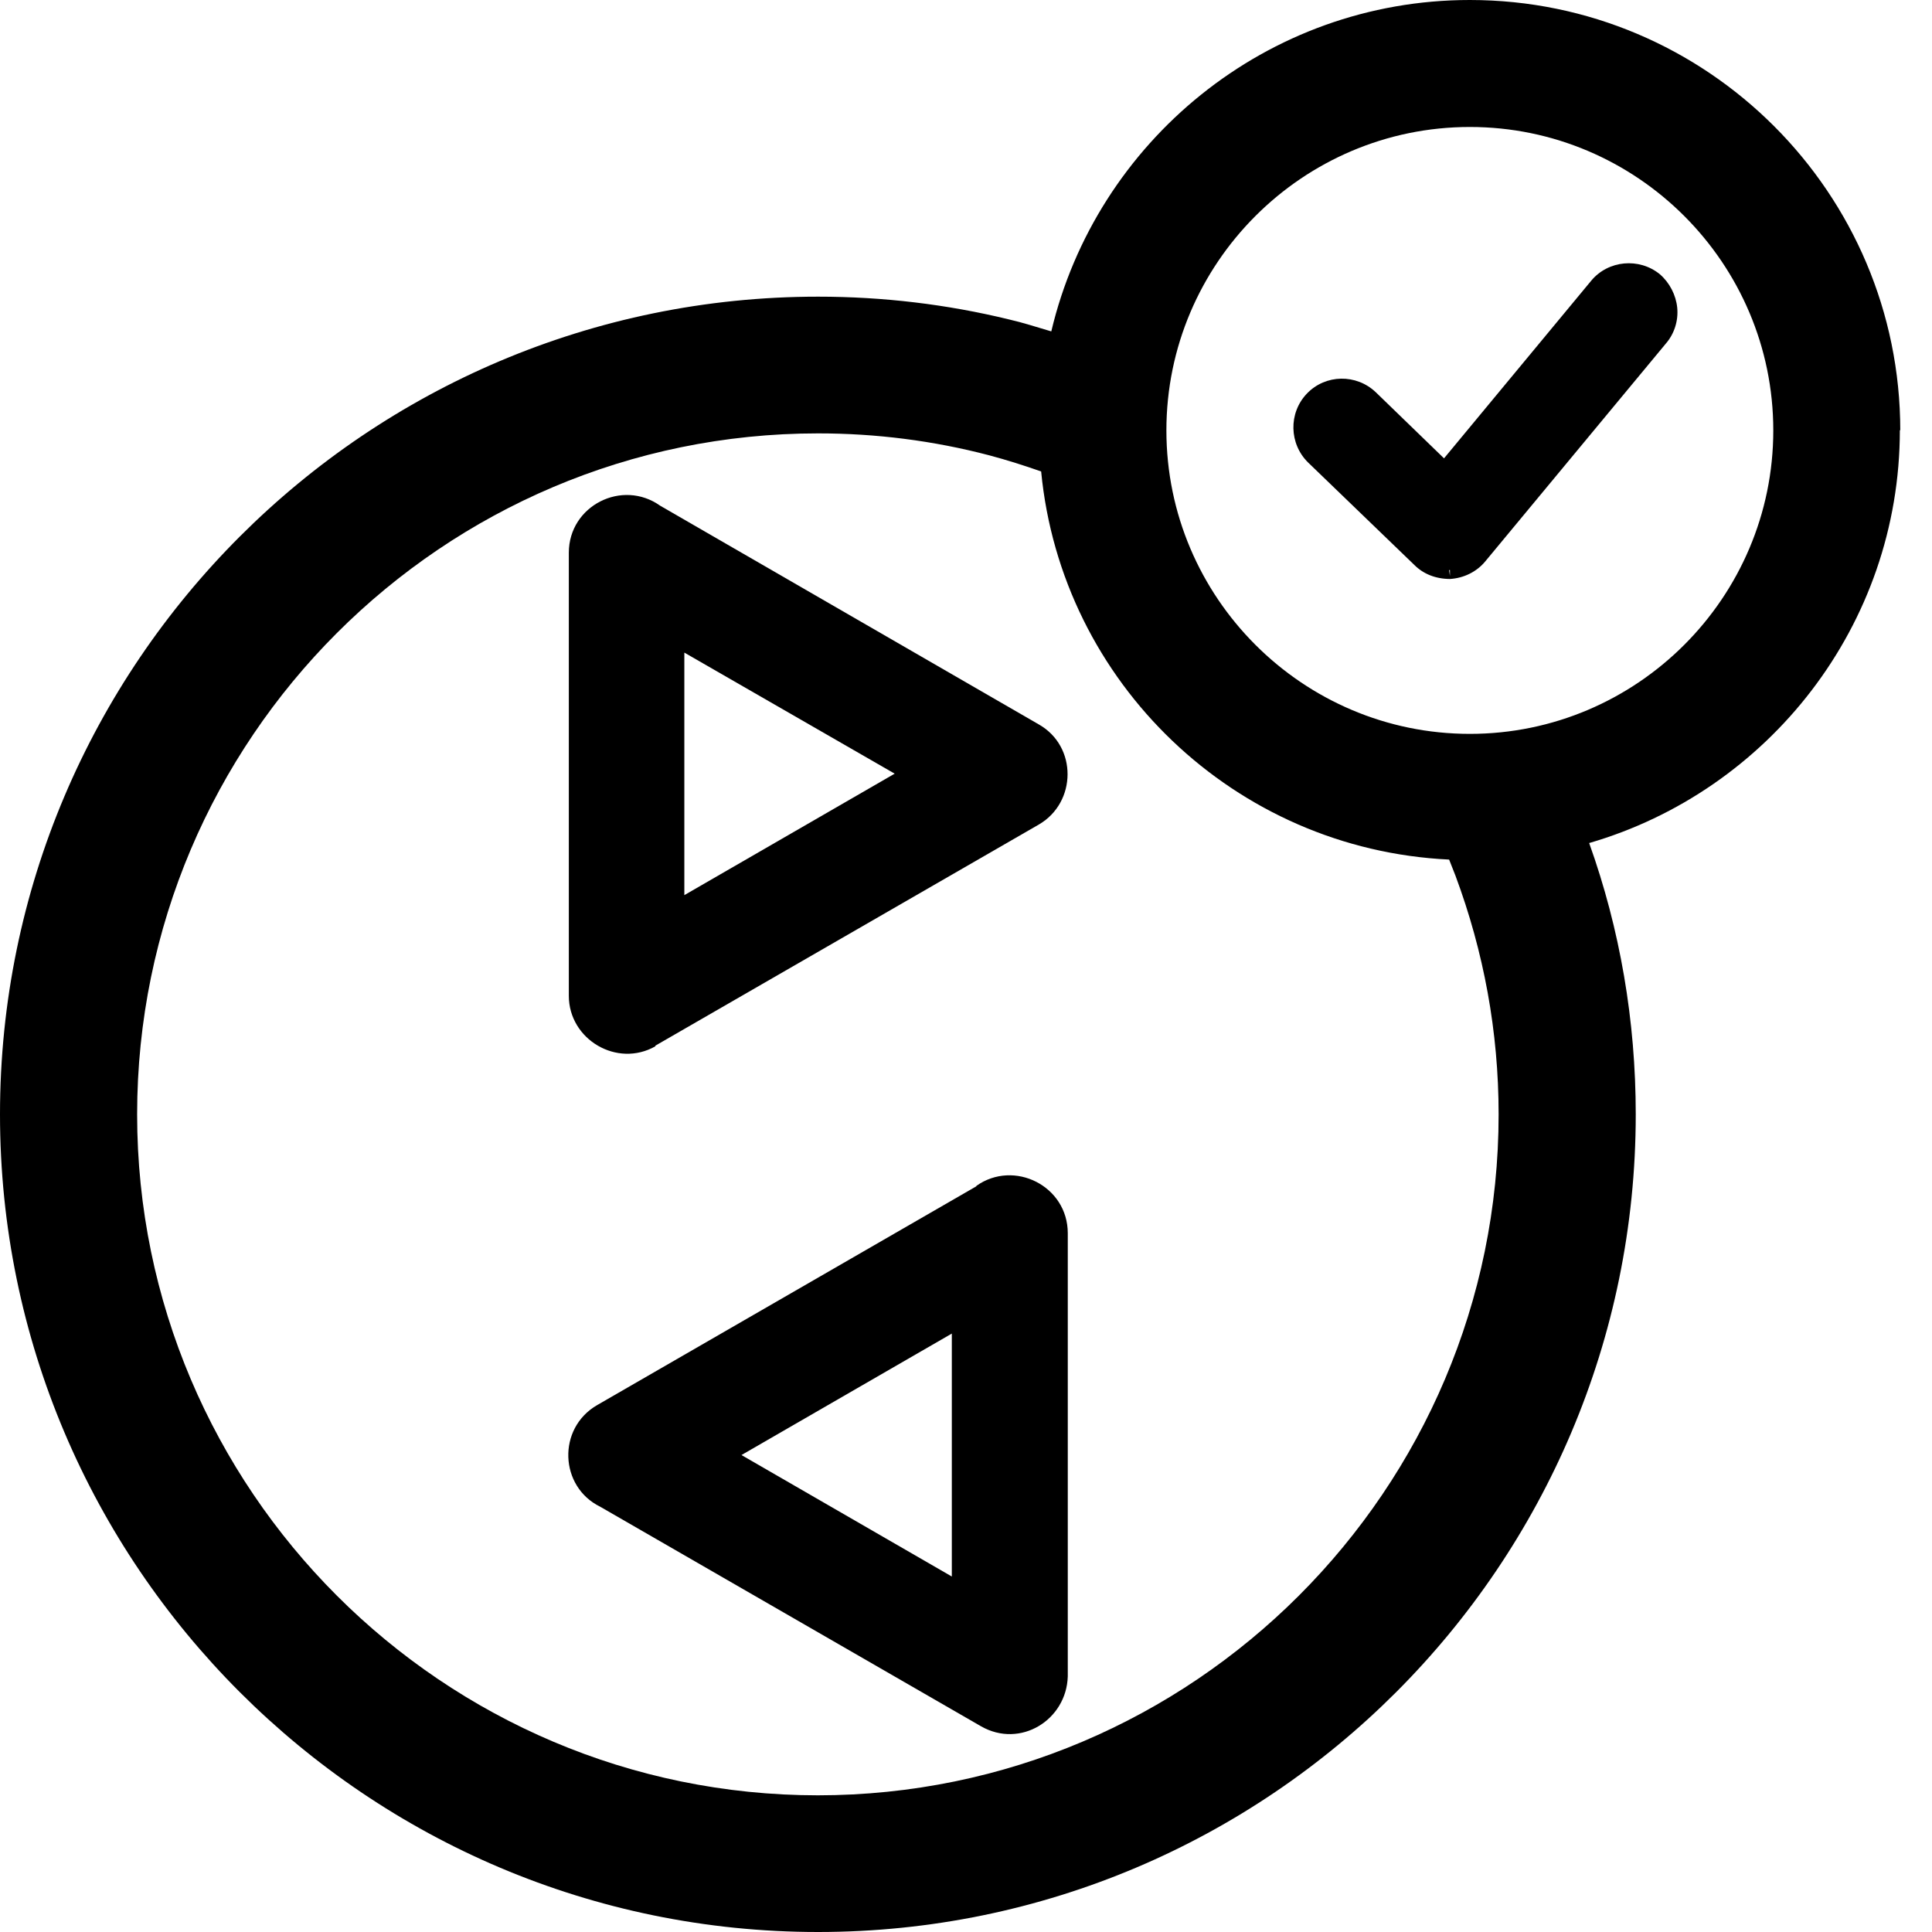
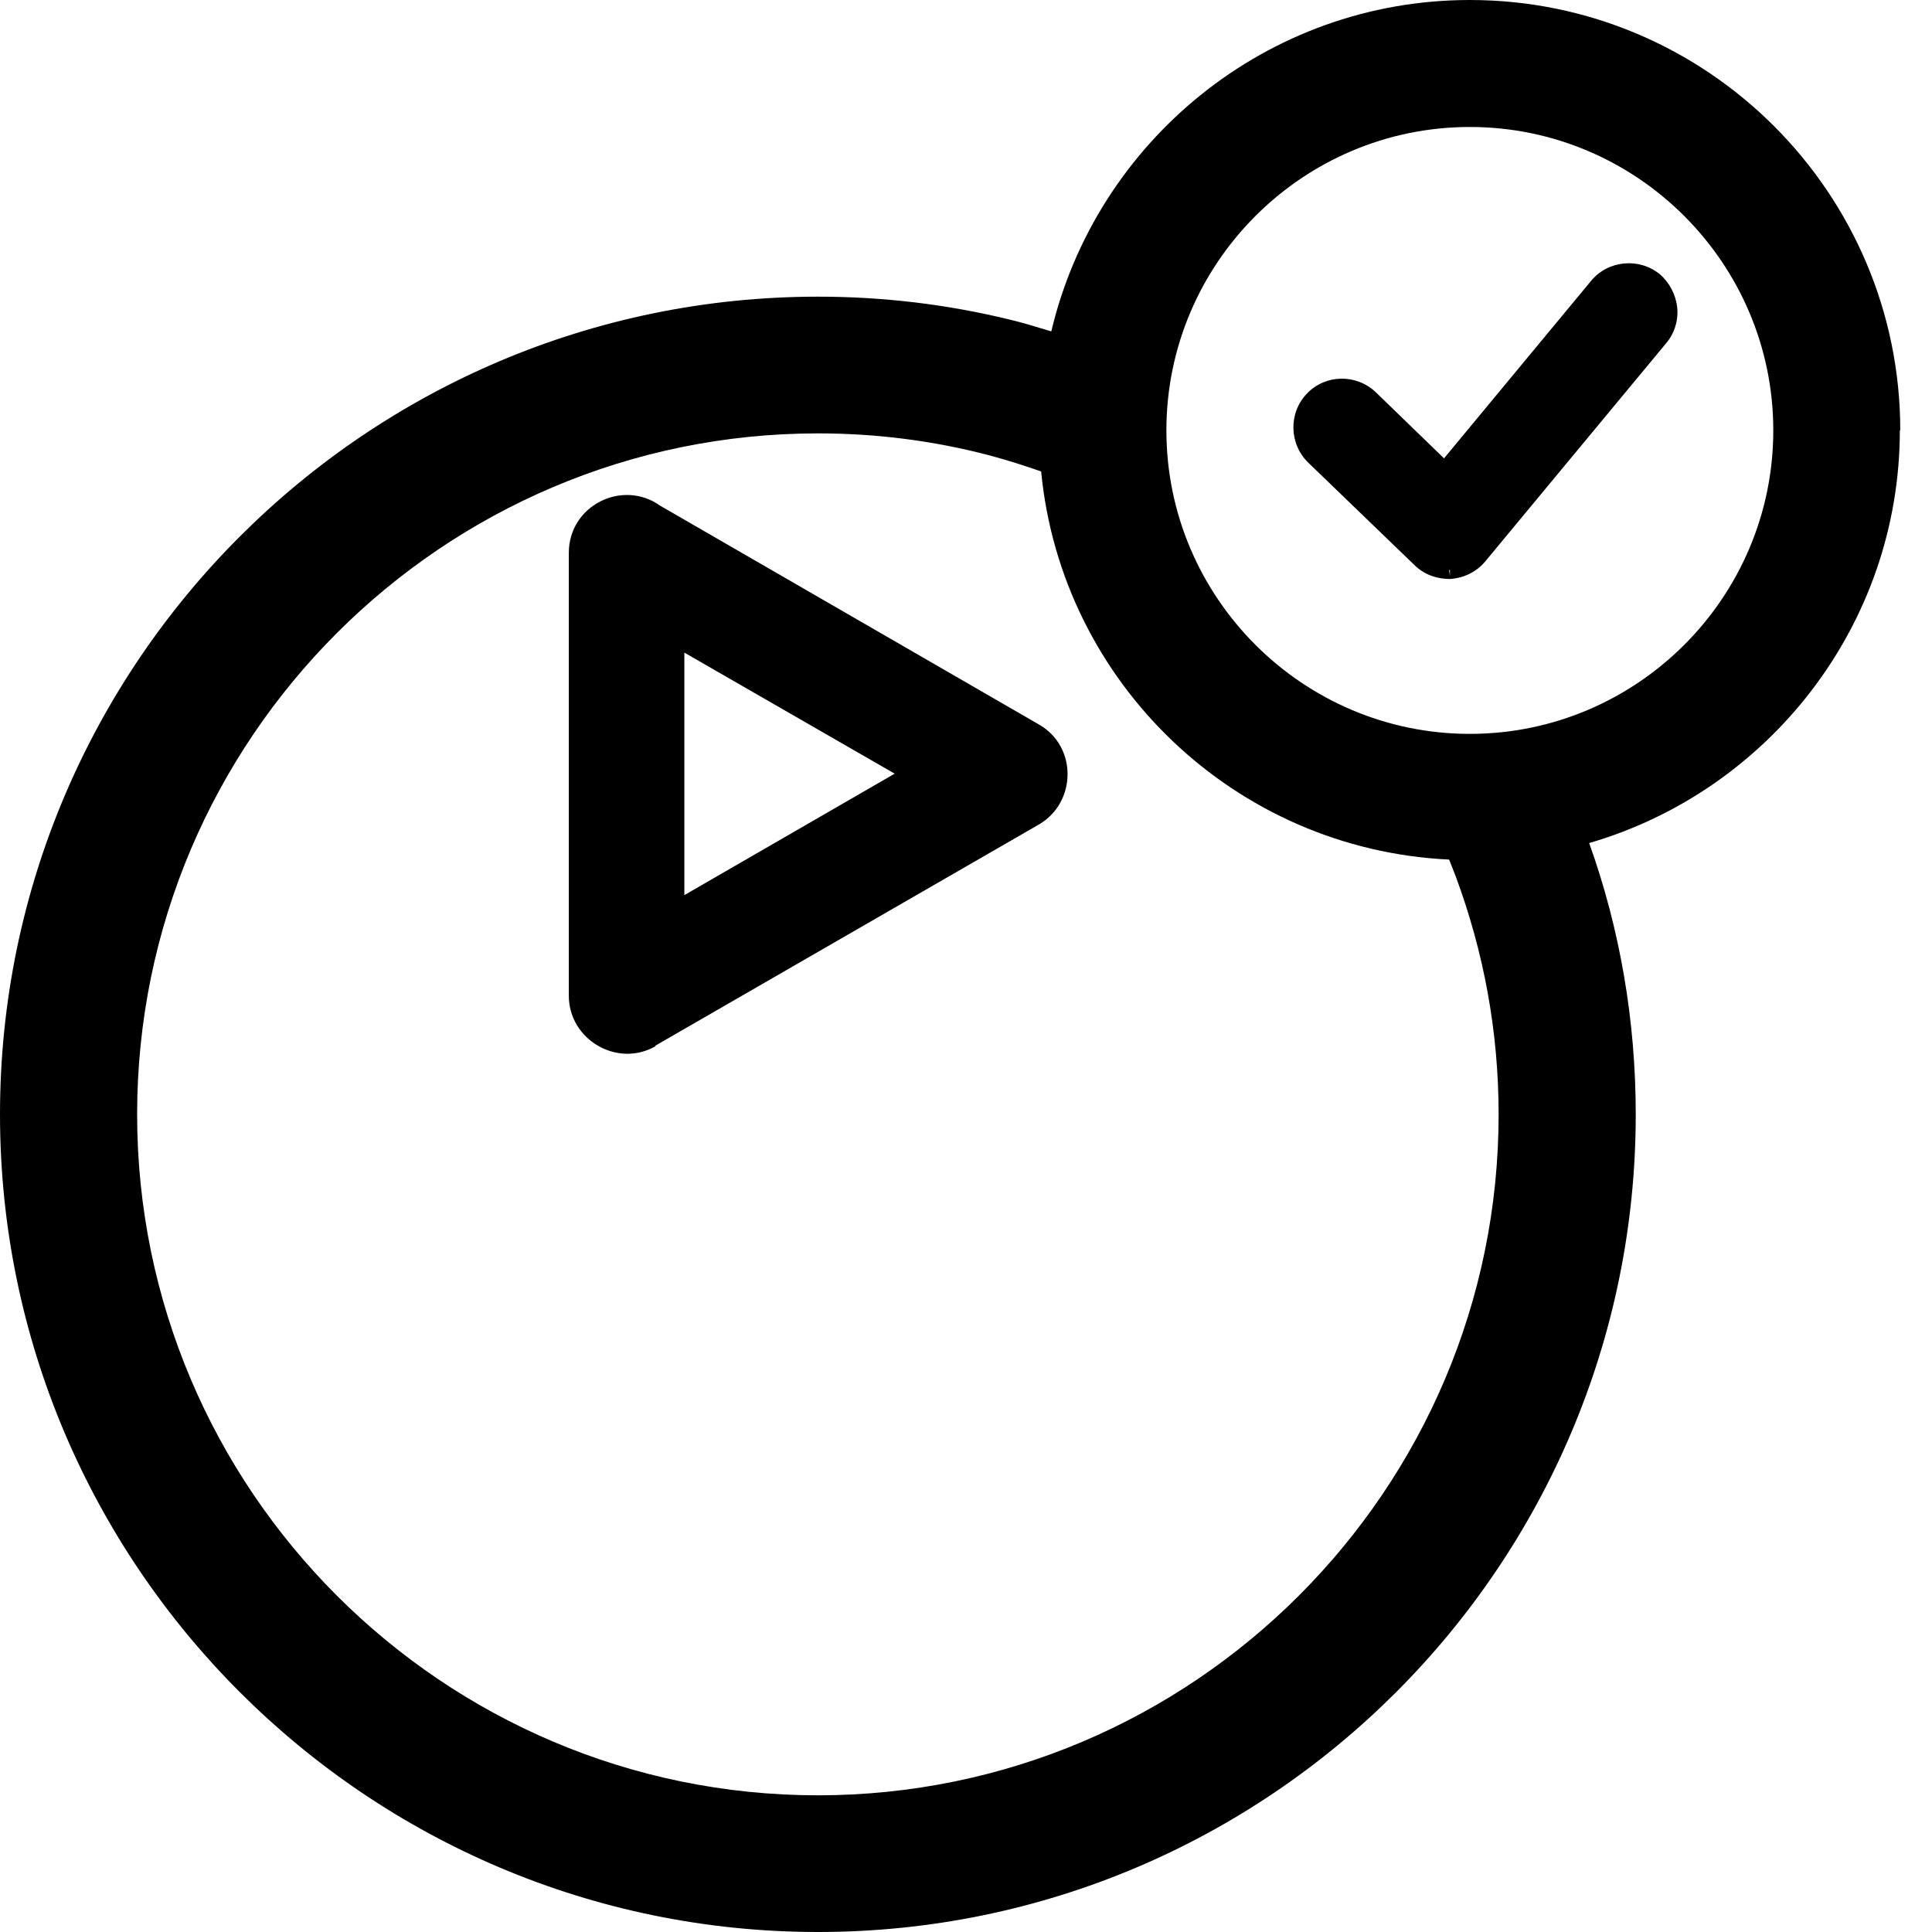
<svg xmlns="http://www.w3.org/2000/svg" width="47" height="47" viewBox="0 0 47 47" fill="none">
-   <path d="M23.752 28.859L14.527 34.182C13.549 34.748 13.611 36.169 14.599 36.653L23.866 41.996C24.823 42.542 25.945 41.842 25.976 40.781V30.002C25.976 28.849 24.669 28.2 23.752 28.849V28.859ZM23.155 38.352L18.038 35.397L23.155 32.442V38.352Z" fill="black" />
  <path d="M15.938 25.441L25.276 20.056C26.192 19.521 26.213 18.162 25.276 17.626L16.061 12.303C15.135 11.645 13.838 12.303 13.838 13.446V24.226C13.838 25.286 15.011 25.986 15.948 25.451L15.938 25.441ZM16.648 15.876L21.765 18.821L16.648 21.776V15.876Z" fill="black" />
  <path d="M40.38 6.672C39.875 6.26 39.124 6.332 38.712 6.826L35.129 11.15L33.471 9.544C32.998 9.091 32.246 9.101 31.793 9.575C31.34 10.049 31.361 10.8 31.824 11.253L34.408 13.745C34.624 13.961 34.923 14.085 35.283 14.085L35.253 13.868H35.273V14.085C35.613 14.064 35.922 13.909 36.128 13.662L40.524 8.36C40.73 8.123 40.833 7.804 40.802 7.485C40.771 7.176 40.617 6.878 40.38 6.672Z" fill="black" />
  <path d="M46.228 10.471C46.228 4.695 41.533 0 35.757 0C30.815 0 26.666 3.449 25.575 8.062C25.224 7.959 24.875 7.845 24.555 7.773C23.042 7.403 21.477 7.217 19.902 7.217C8.926 7.217 0 16.144 0 27.109C0 38.074 8.926 47 19.902 47C30.877 47 39.793 38.074 39.793 27.109C39.793 24.833 39.412 22.609 38.66 20.509C43.016 19.243 46.218 15.217 46.218 10.46L46.228 10.471ZM19.902 43.675C10.769 43.675 3.336 36.241 3.336 27.109C3.336 17.976 10.769 10.543 19.902 10.543C21.302 10.543 22.702 10.718 24.071 11.078C24.494 11.191 24.916 11.325 25.328 11.469C25.822 16.607 30.043 20.663 35.253 20.911C35.304 21.044 35.355 21.168 35.407 21.302C36.097 23.155 36.457 25.101 36.457 27.109C36.457 36.241 29.024 43.675 19.891 43.675H19.902ZM35.757 17.853C31.69 17.853 28.375 14.538 28.375 10.471C28.375 6.404 31.69 3.089 35.757 3.089C39.824 3.089 43.139 6.404 43.139 10.471C43.139 14.538 39.824 17.853 35.757 17.853Z" fill="black" />
</svg>